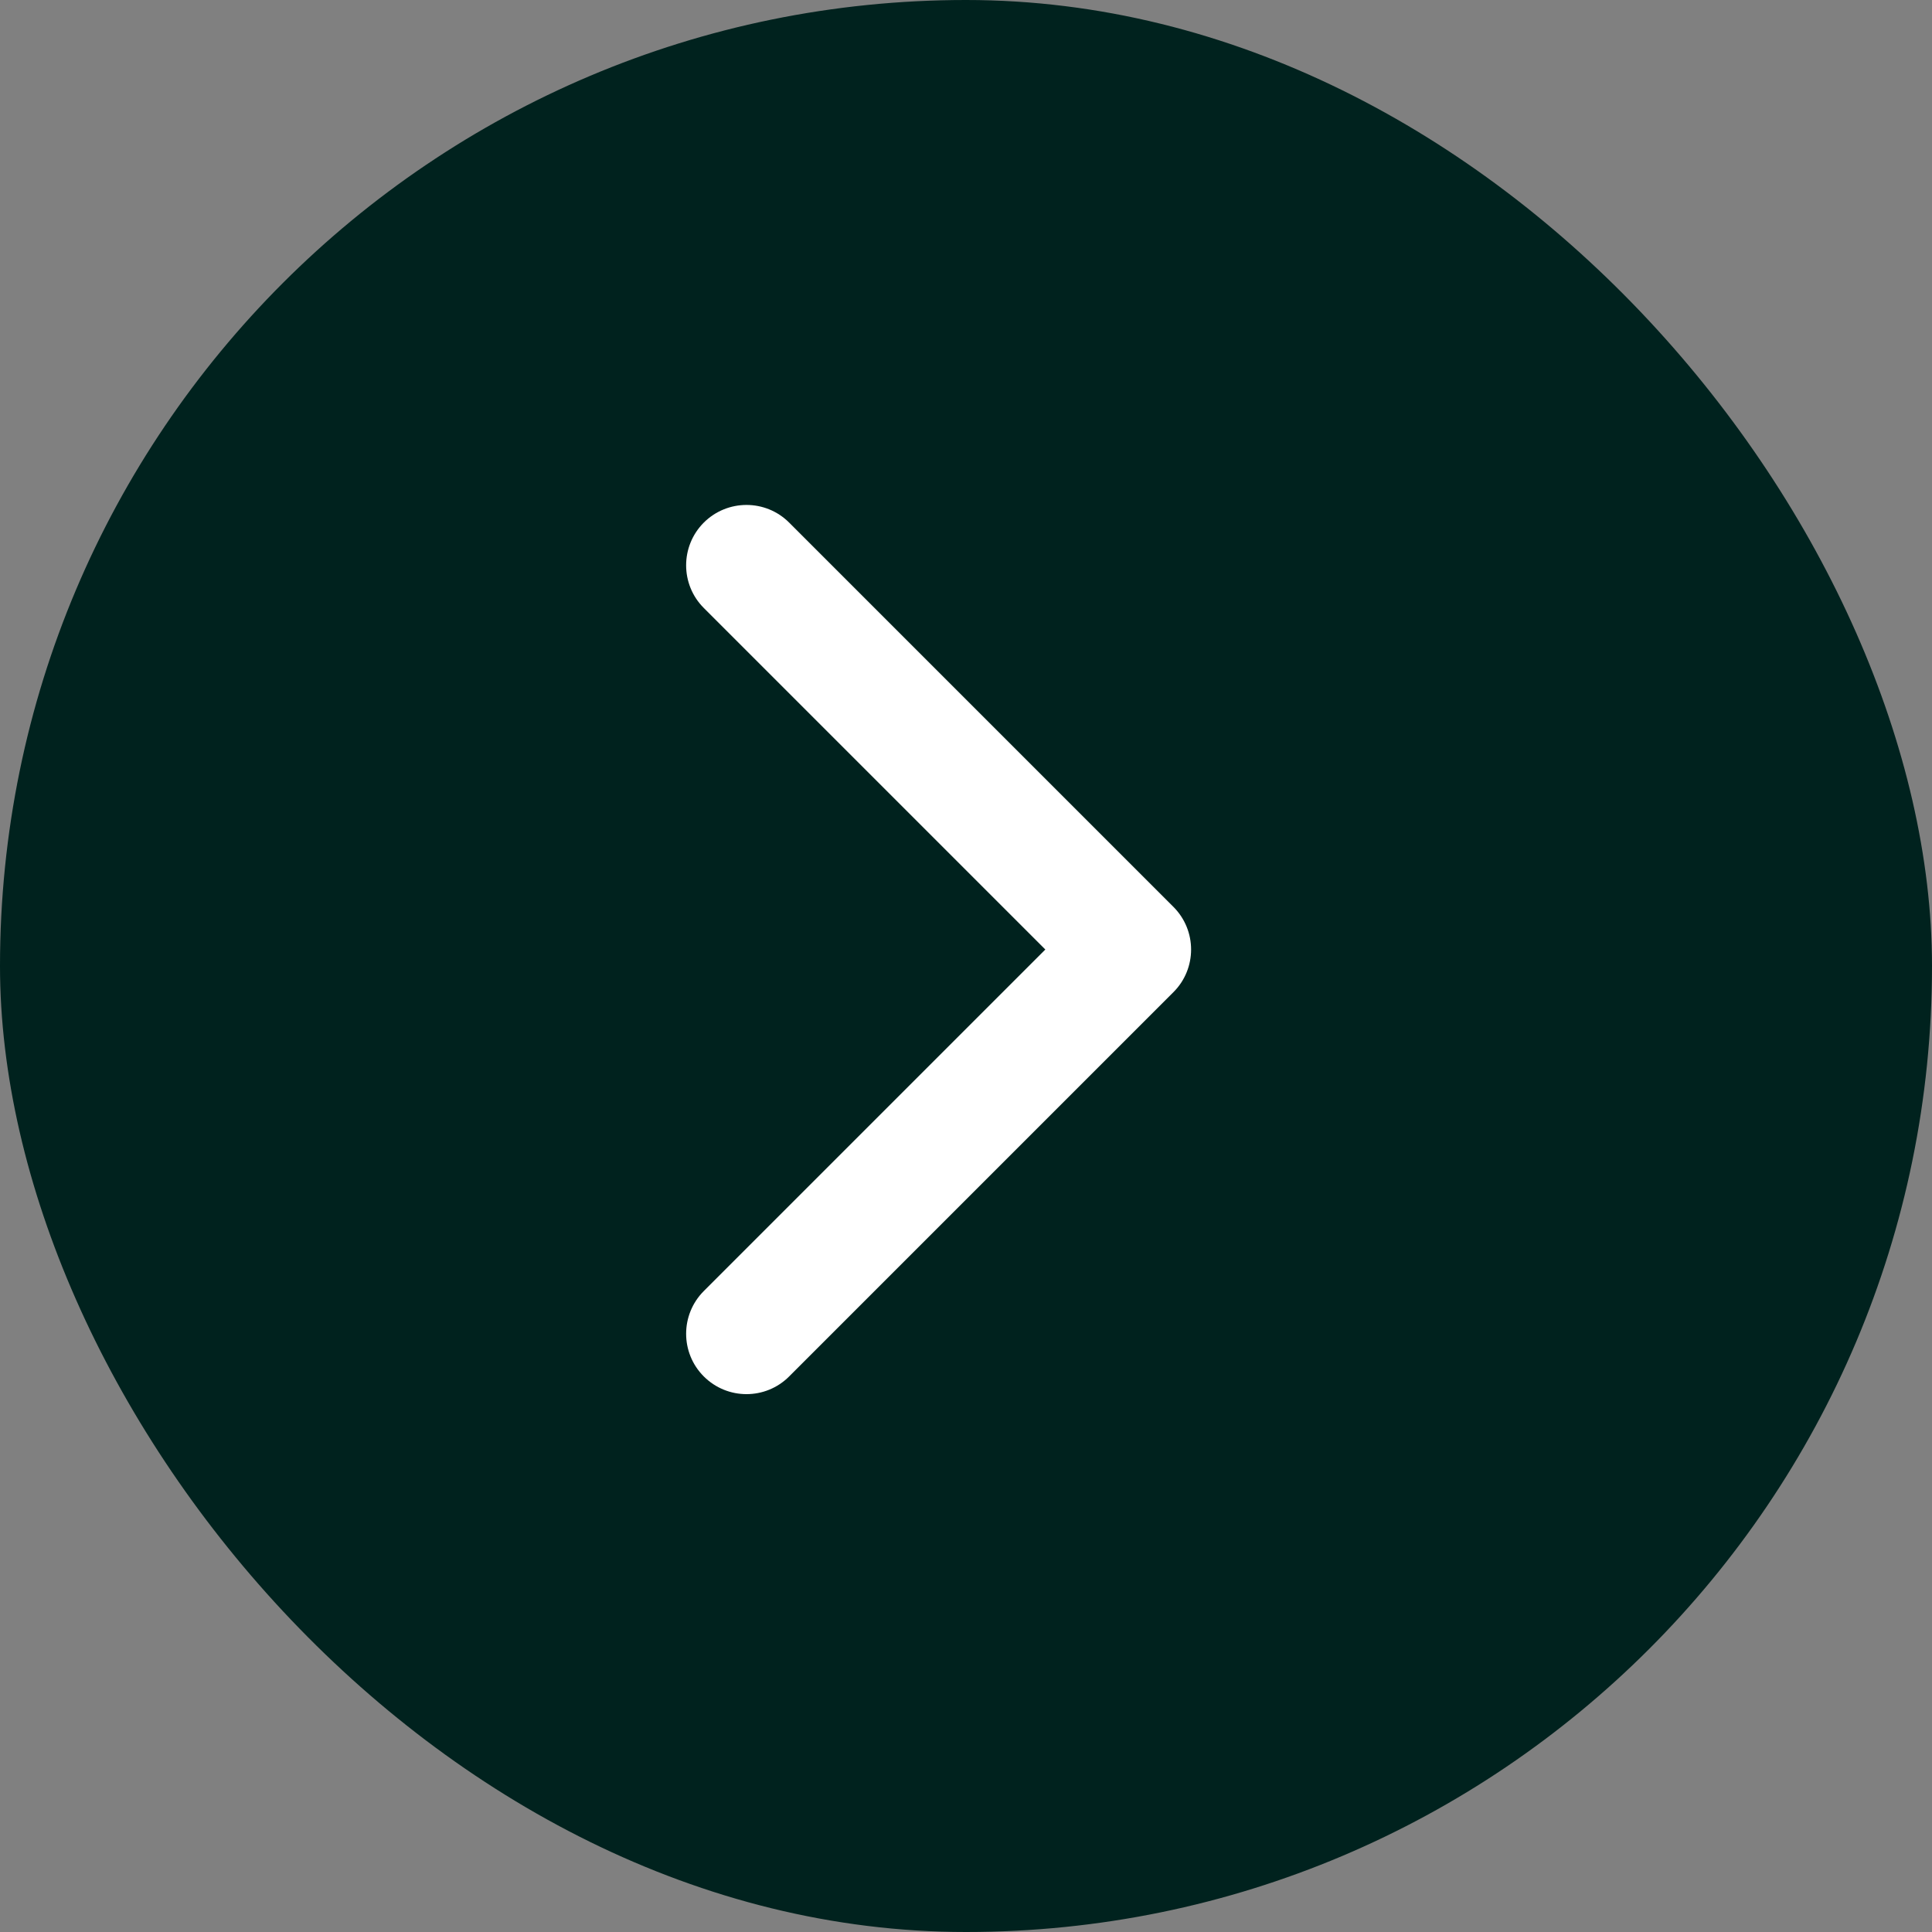
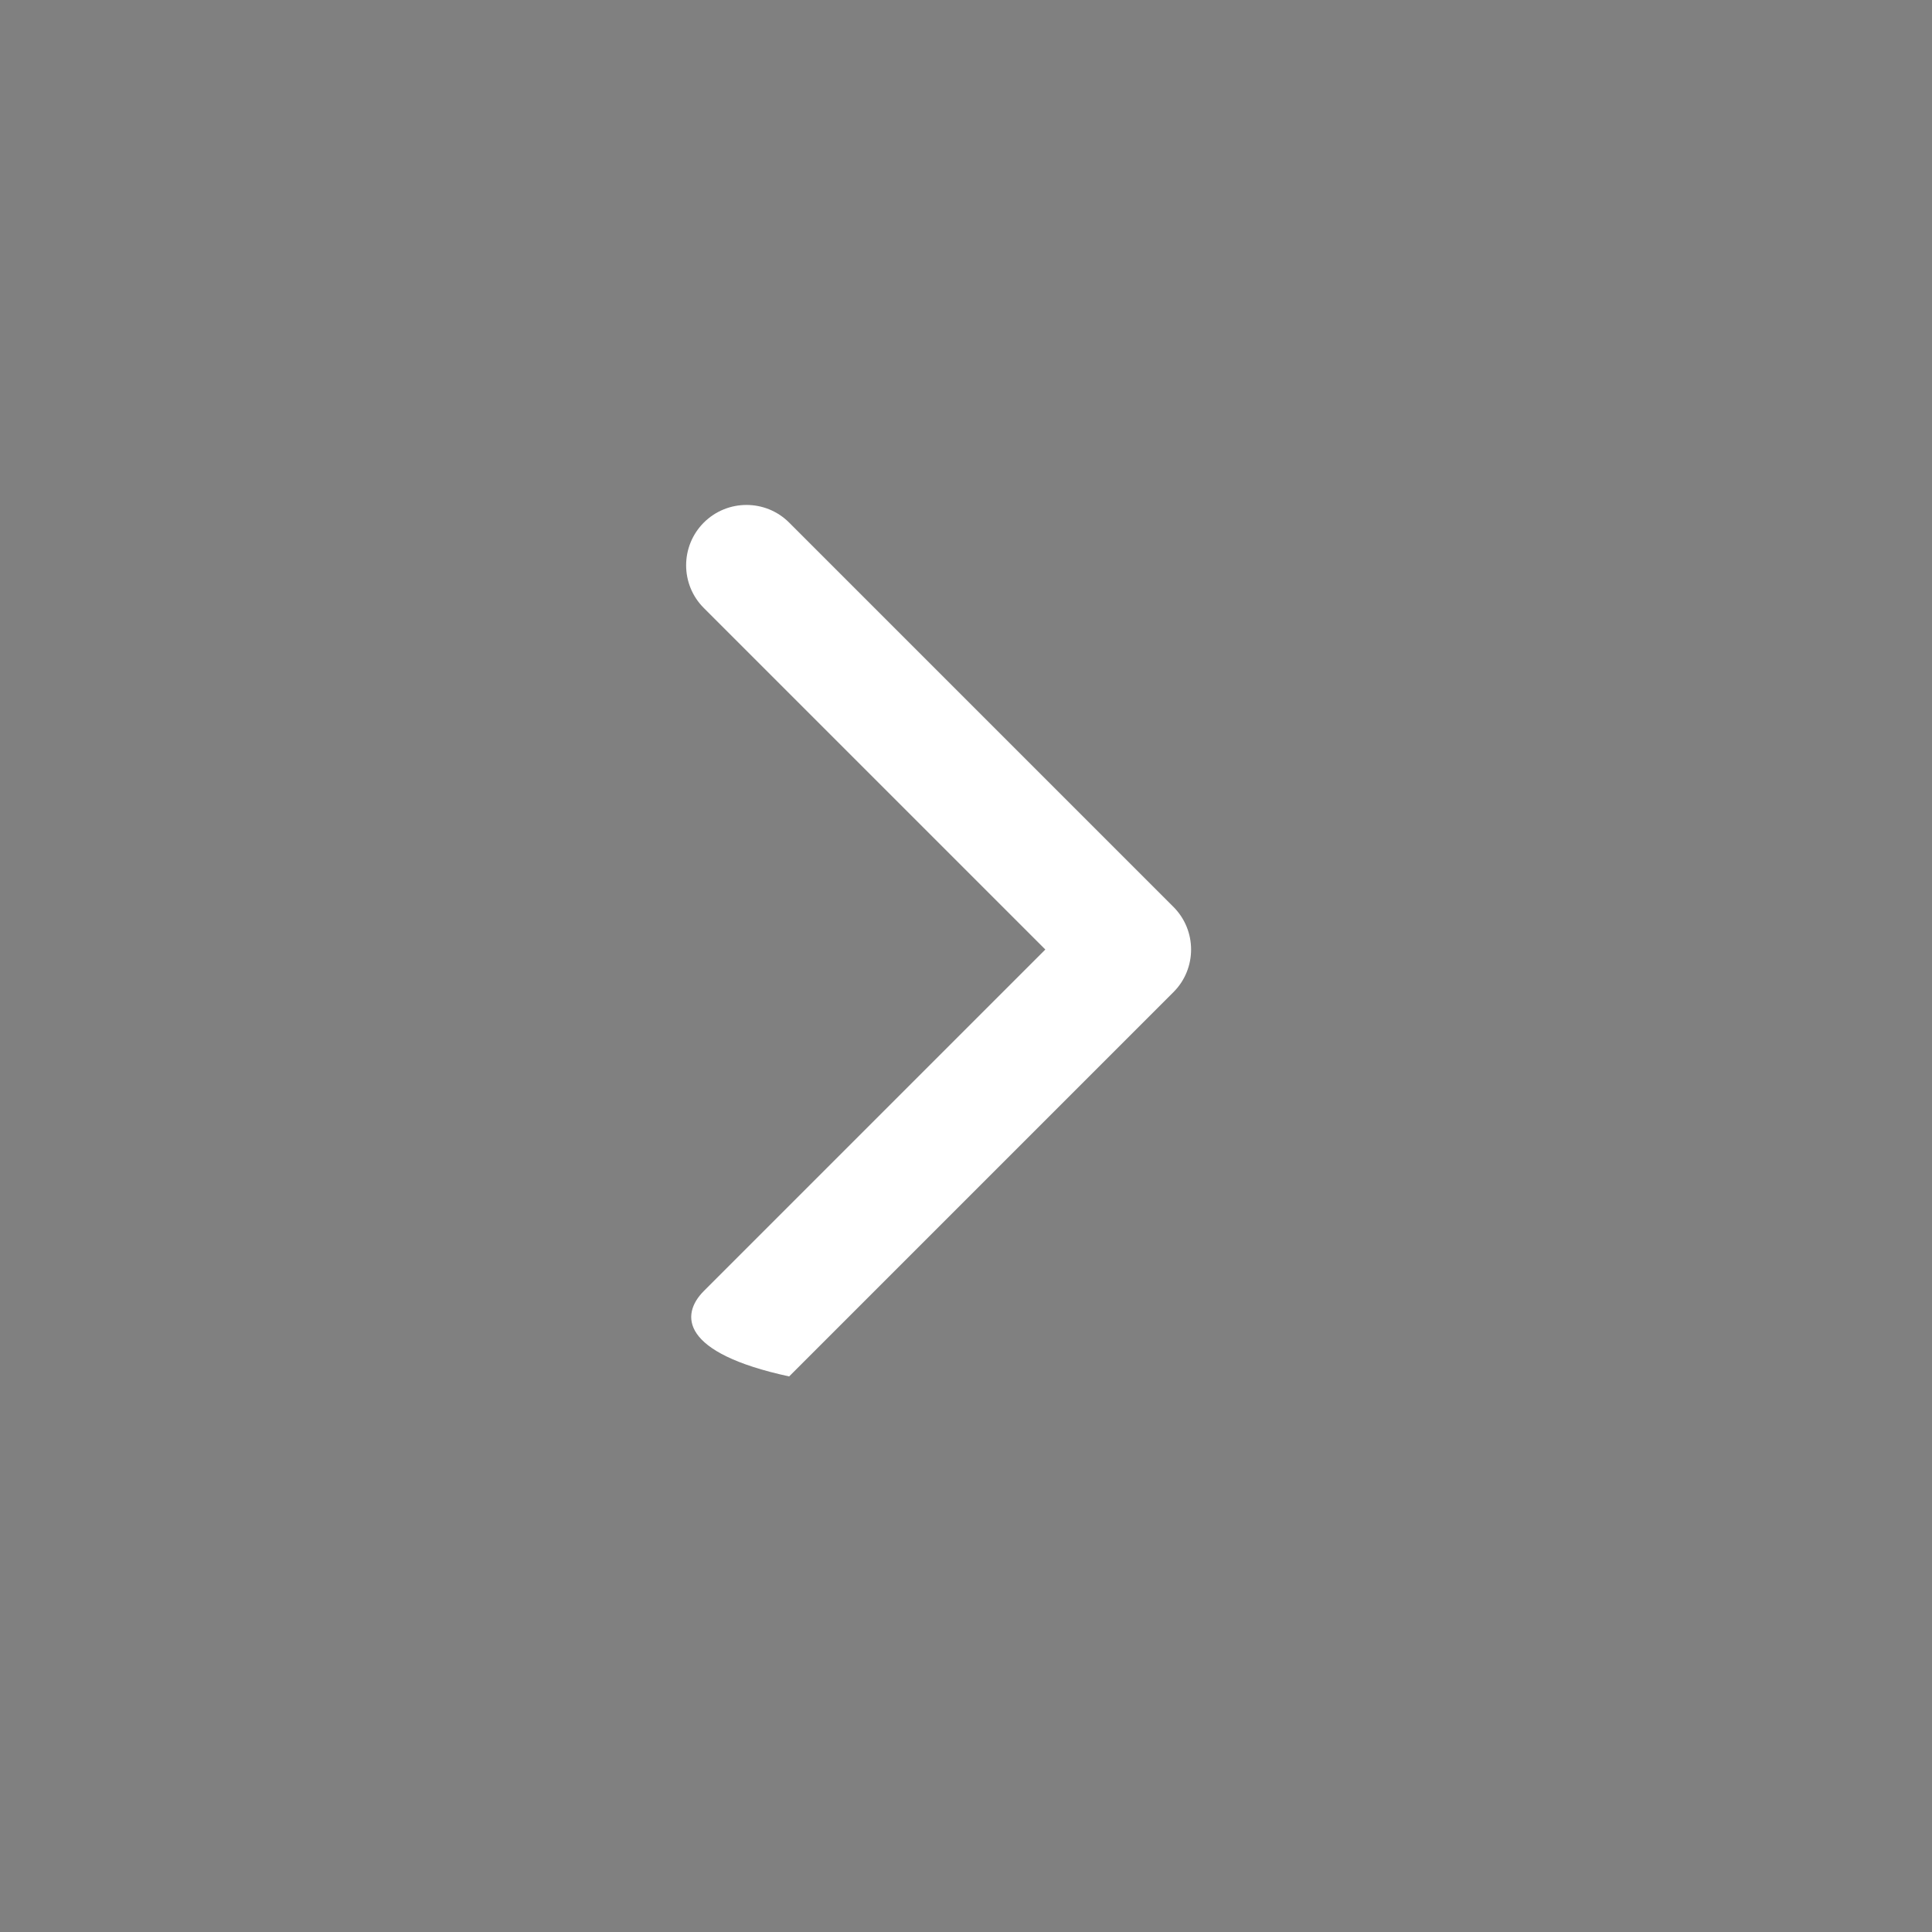
<svg xmlns="http://www.w3.org/2000/svg" width="32" height="32" viewBox="0 0 32 32" fill="none">
  <rect x="0" y="0" width="32" height="32" fill="#808080" stroke="none" />
-   <rect width="32" height="32" rx="16" fill="#00221E" />
-   <path fill-rule="evenodd" clip-rule="evenodd" d="M13.071 8.656L19.435 15.02C19.826 15.411 19.826 16.044 19.435 16.434L13.071 22.798C12.681 23.189 12.048 23.189 11.657 22.798C11.267 22.408 11.267 21.775 11.657 21.384L17.314 15.727L11.657 10.07C11.267 9.68 11.267 9.047 11.657 8.656C12.048 8.266 12.681 8.266 13.071 8.656Z" fill="white" />
+   <path fill-rule="evenodd" clip-rule="evenodd" d="M13.071 8.656L19.435 15.02C19.826 15.411 19.826 16.044 19.435 16.434L13.071 22.798C11.267 22.408 11.267 21.775 11.657 21.384L17.314 15.727L11.657 10.07C11.267 9.68 11.267 9.047 11.657 8.656C12.048 8.266 12.681 8.266 13.071 8.656Z" fill="white" />
</svg>